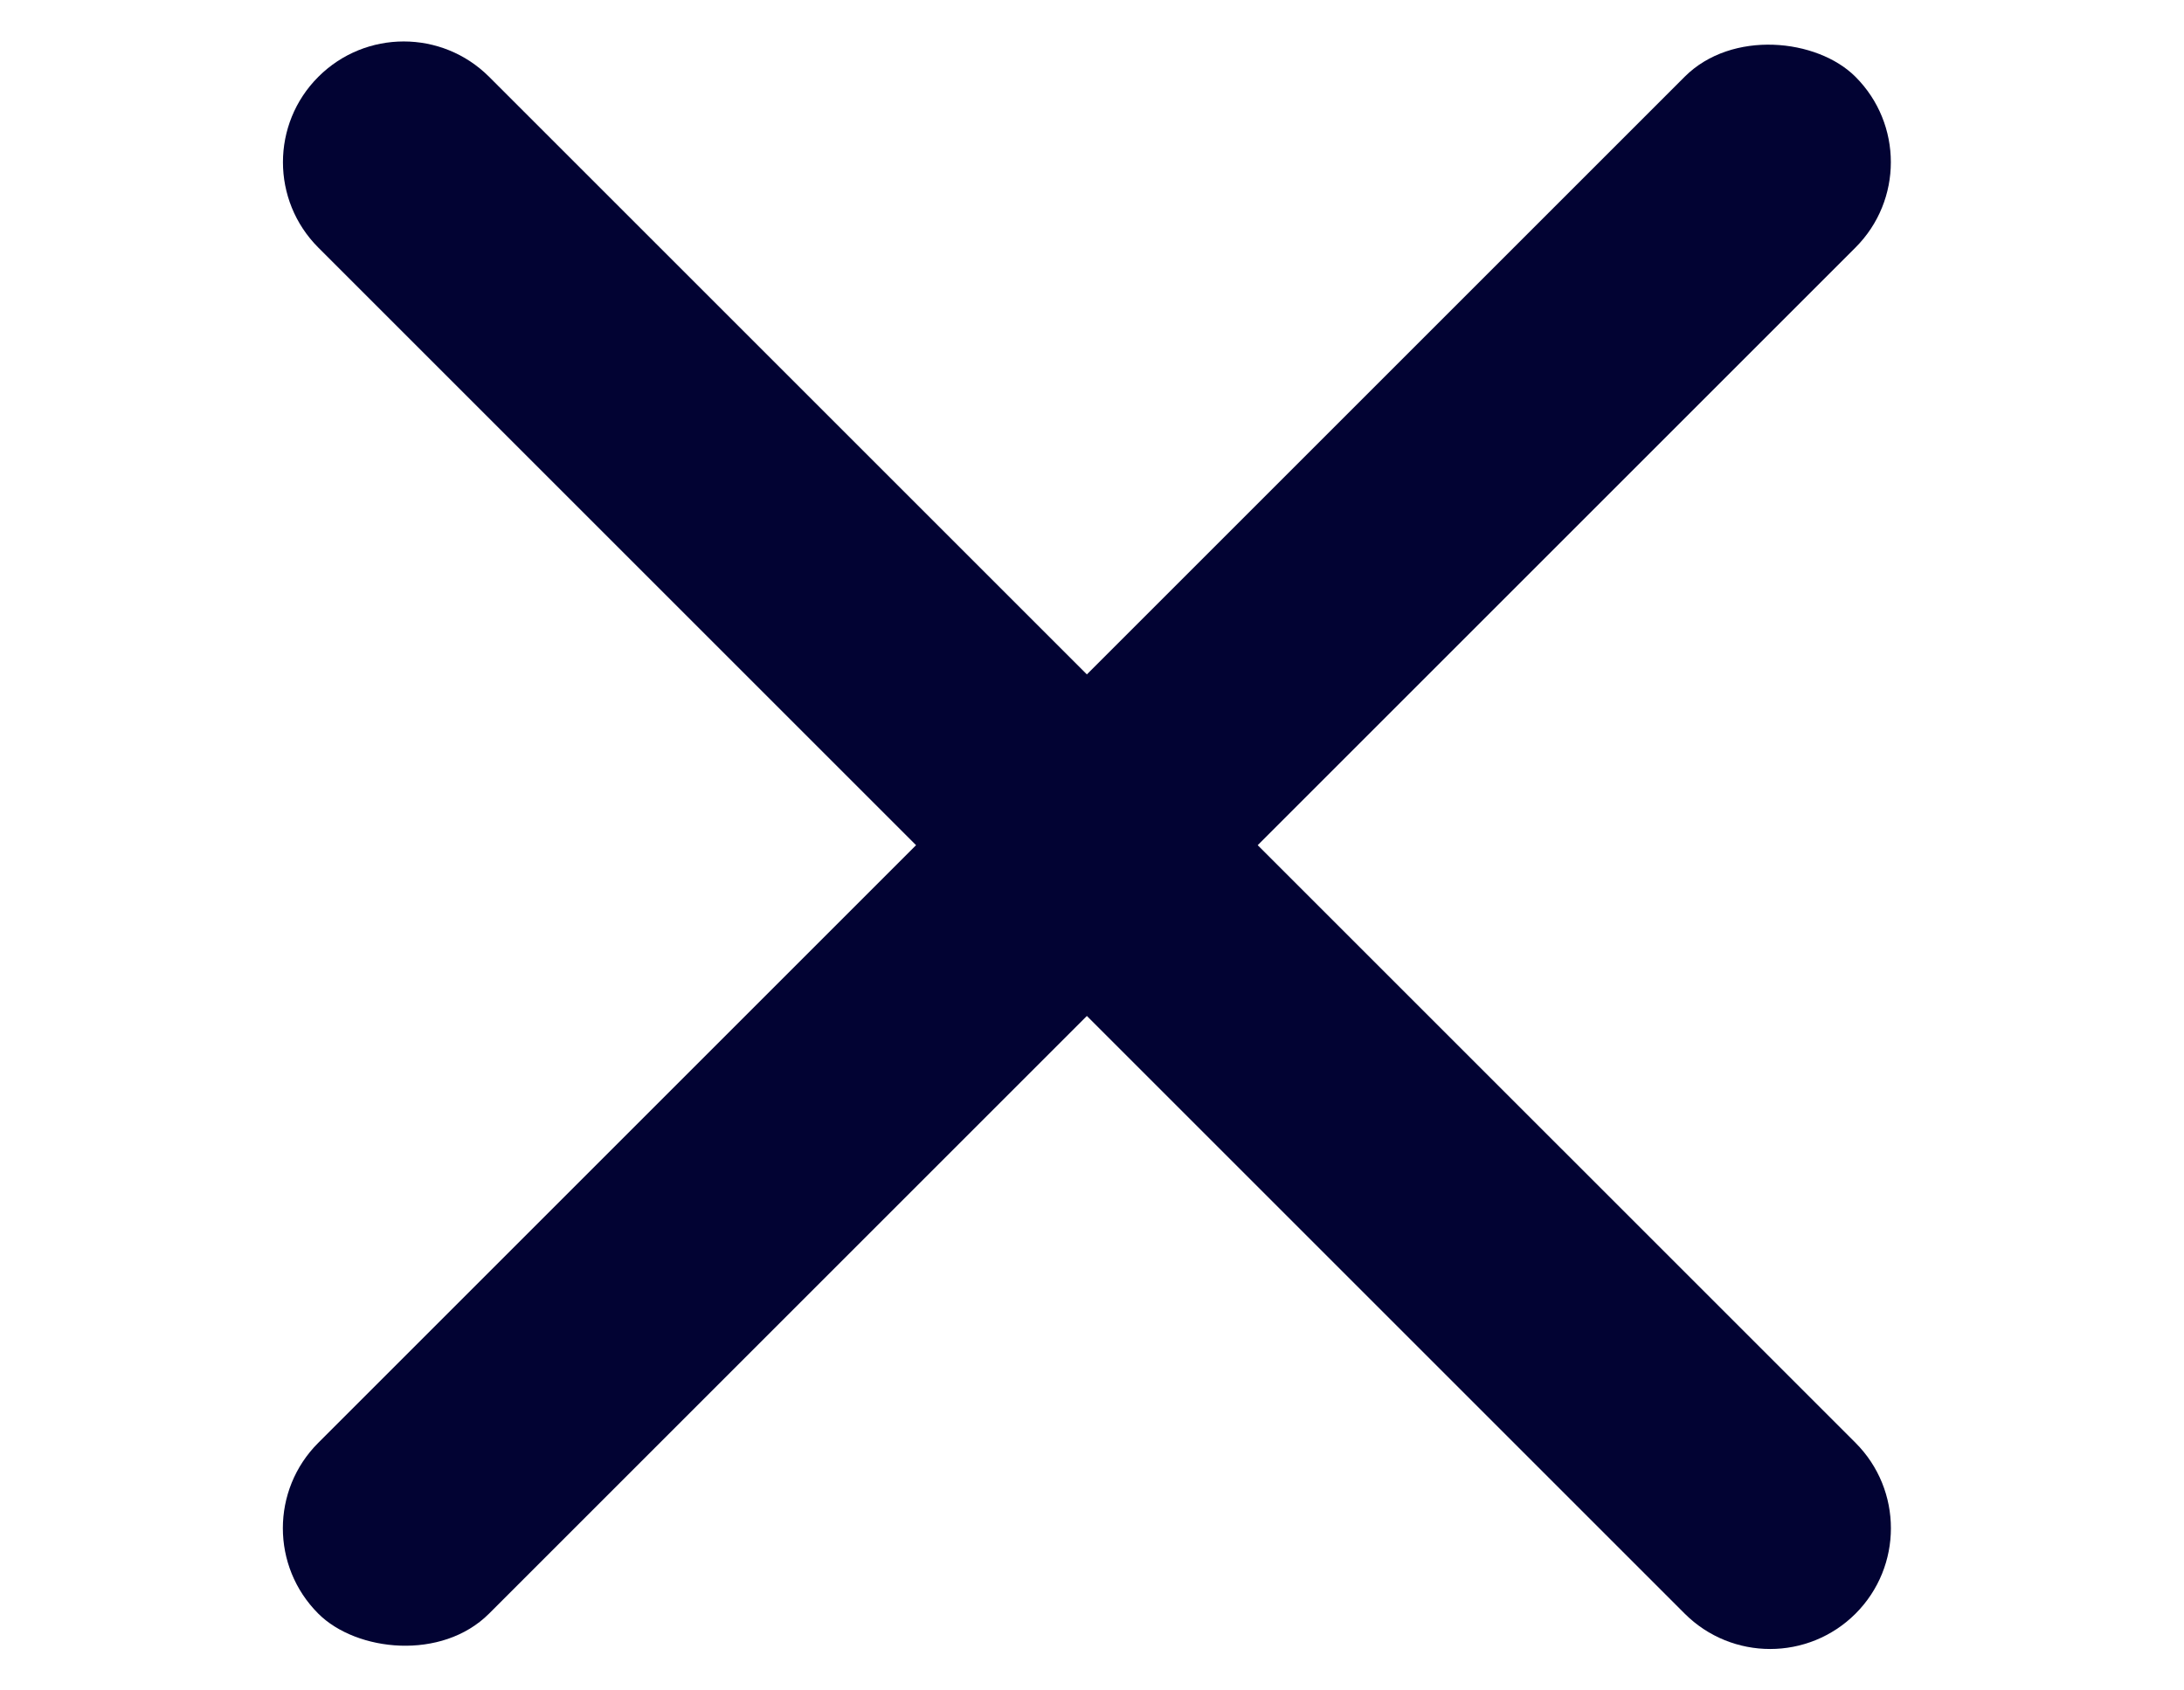
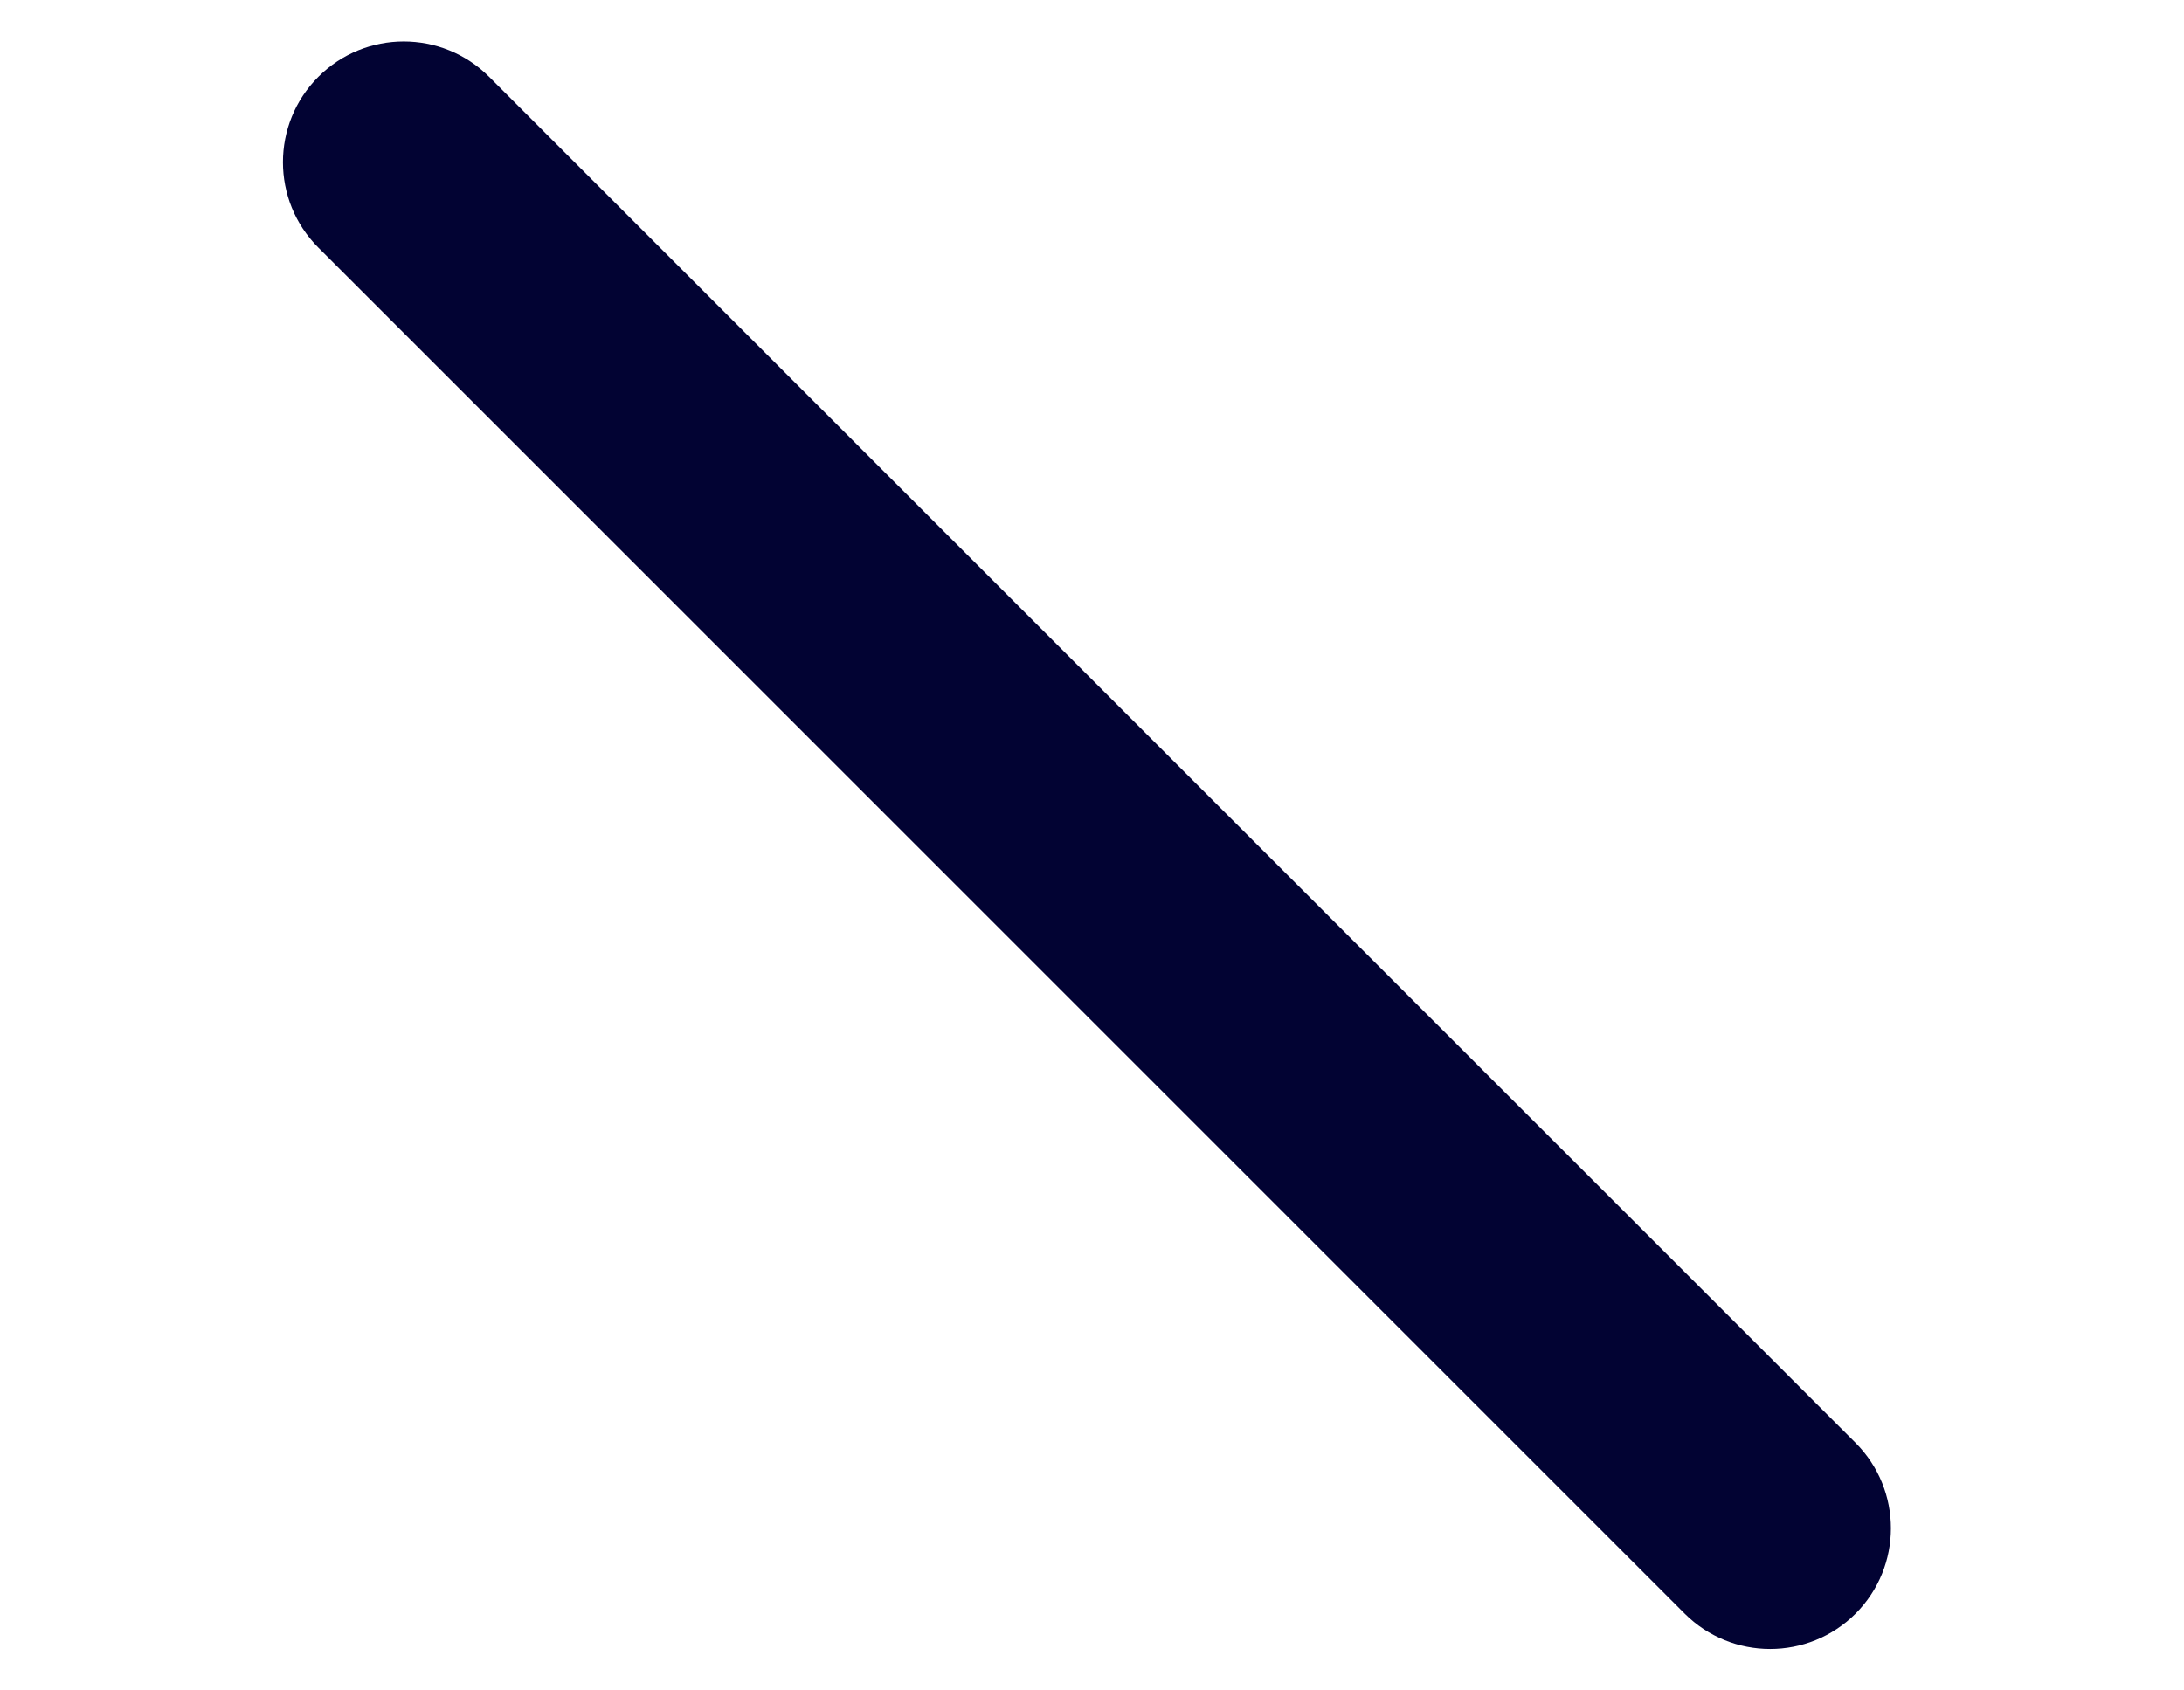
<svg xmlns="http://www.w3.org/2000/svg" width="31" height="24" viewBox="0 0 31 24" fill="none">
  <path d="M4.518 1.091C5.188 0.421 6.273 0.421 6.943 1.091L26.338 20.485C27.007 21.155 27.007 22.24 26.338 22.91C25.668 23.579 24.583 23.579 23.913 22.91L4.518 3.515C3.849 2.845 3.849 1.76 4.518 1.091Z" fill="#020333" />
-   <rect x="3.305" y="21.697" width="30.857" height="3.429" rx="1.714" transform="rotate(-45 3.305 21.697)" fill="#020333" />
</svg>